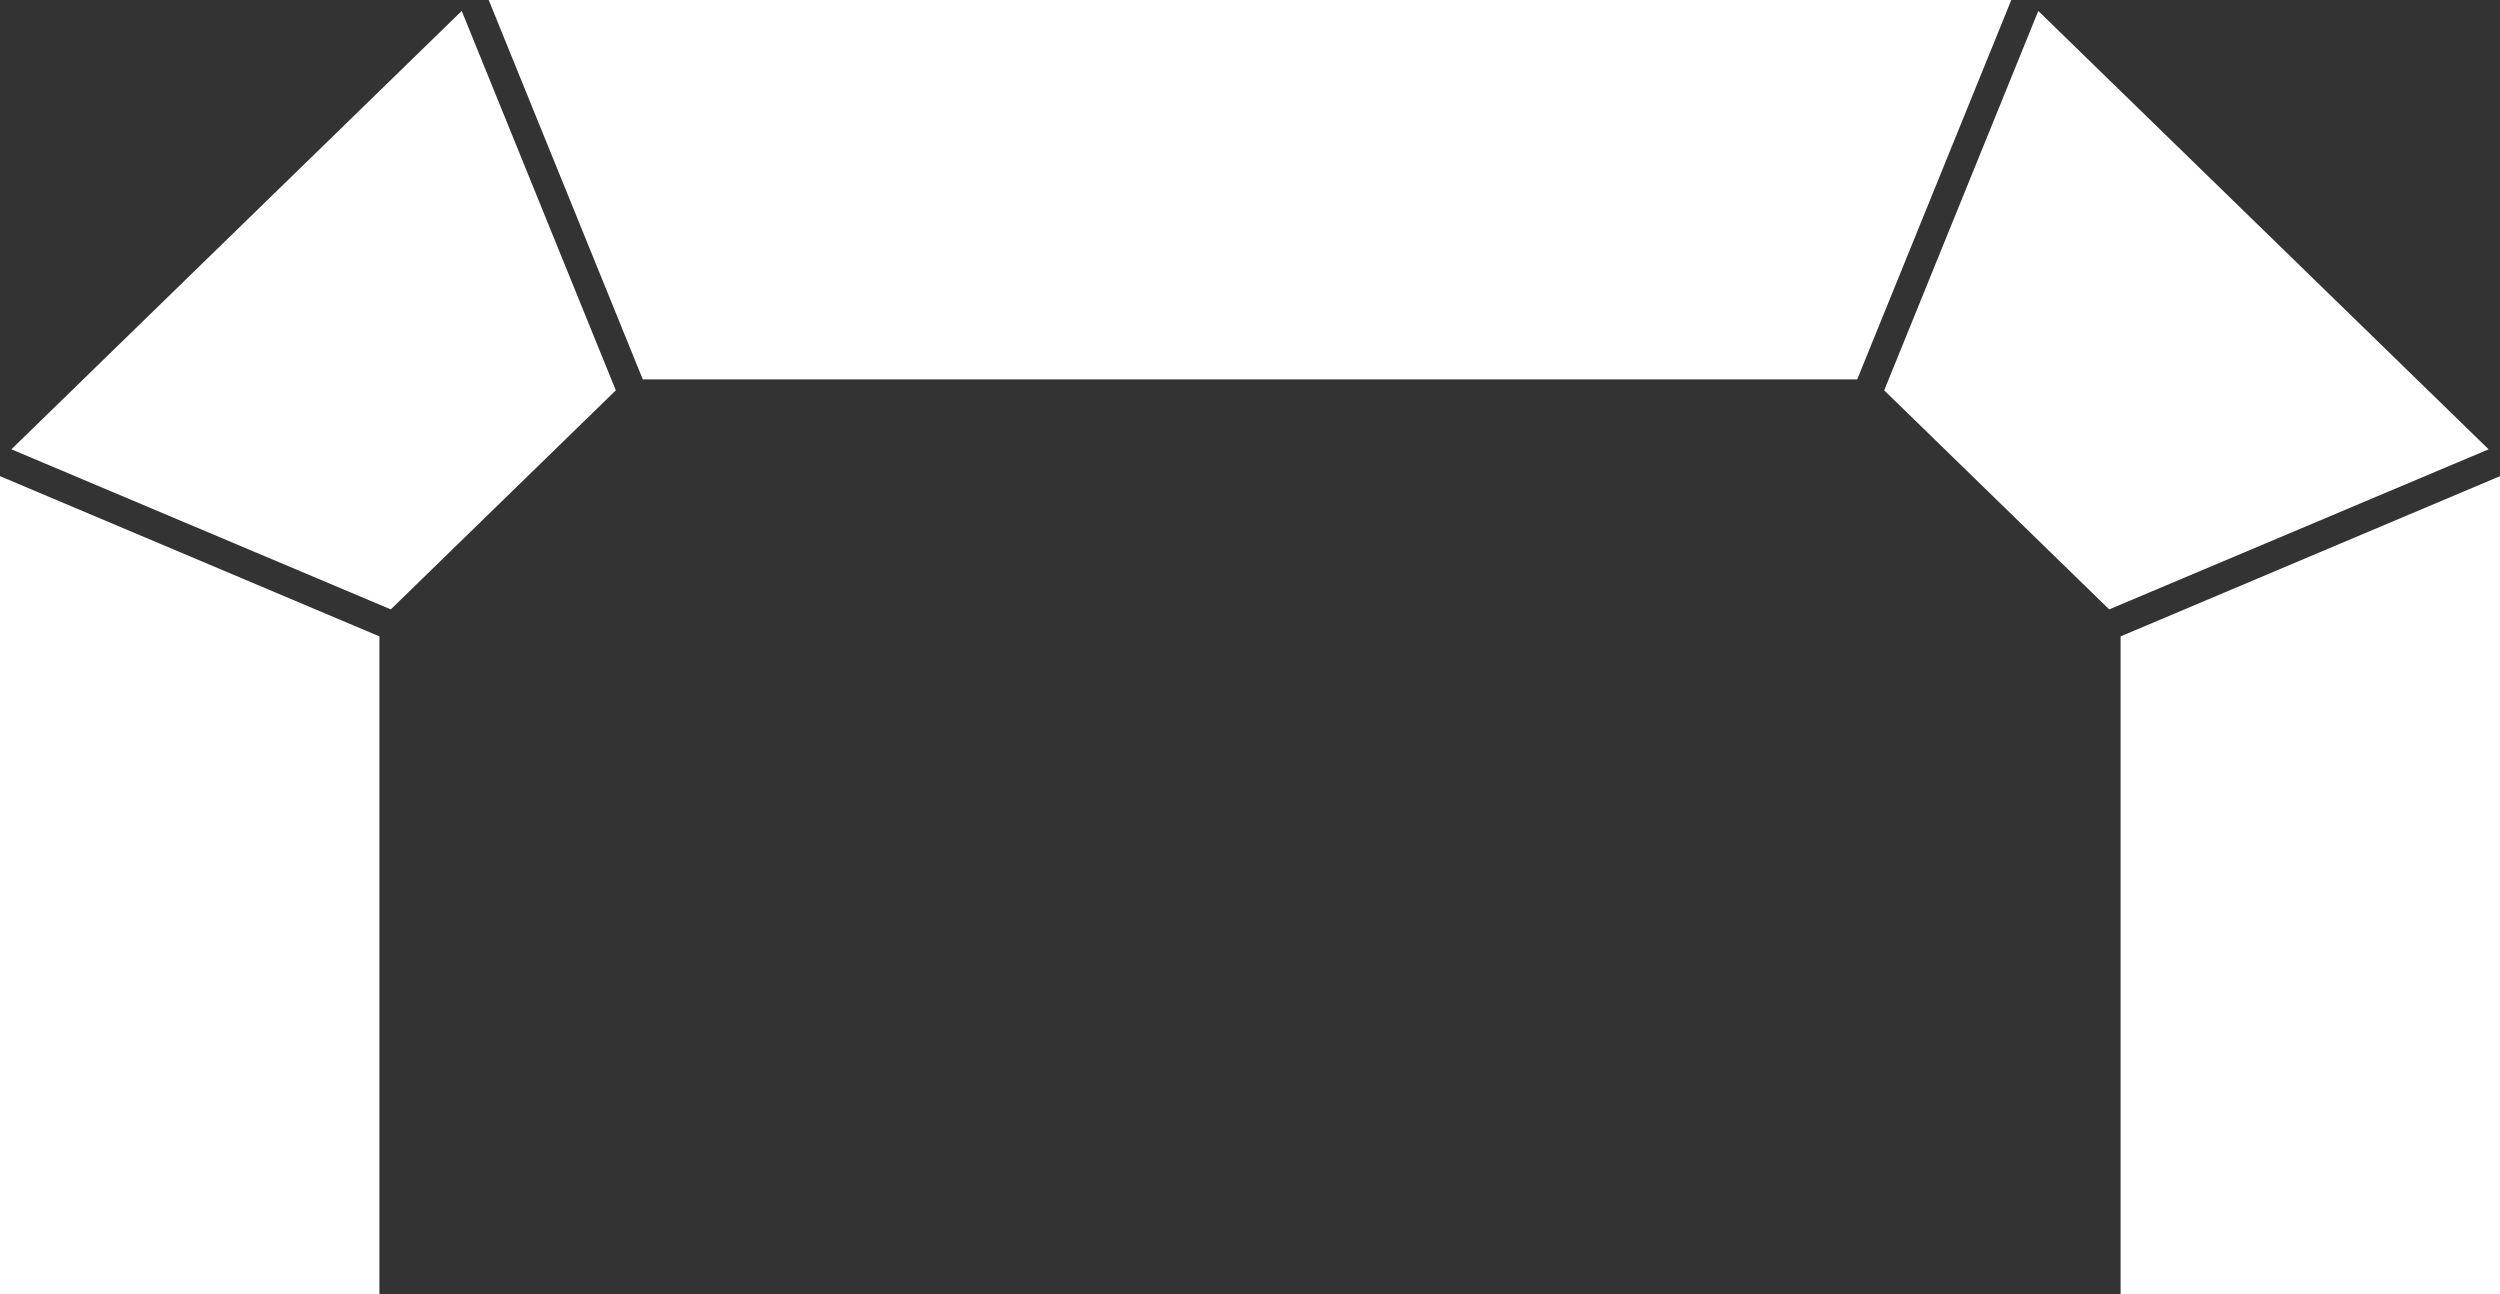
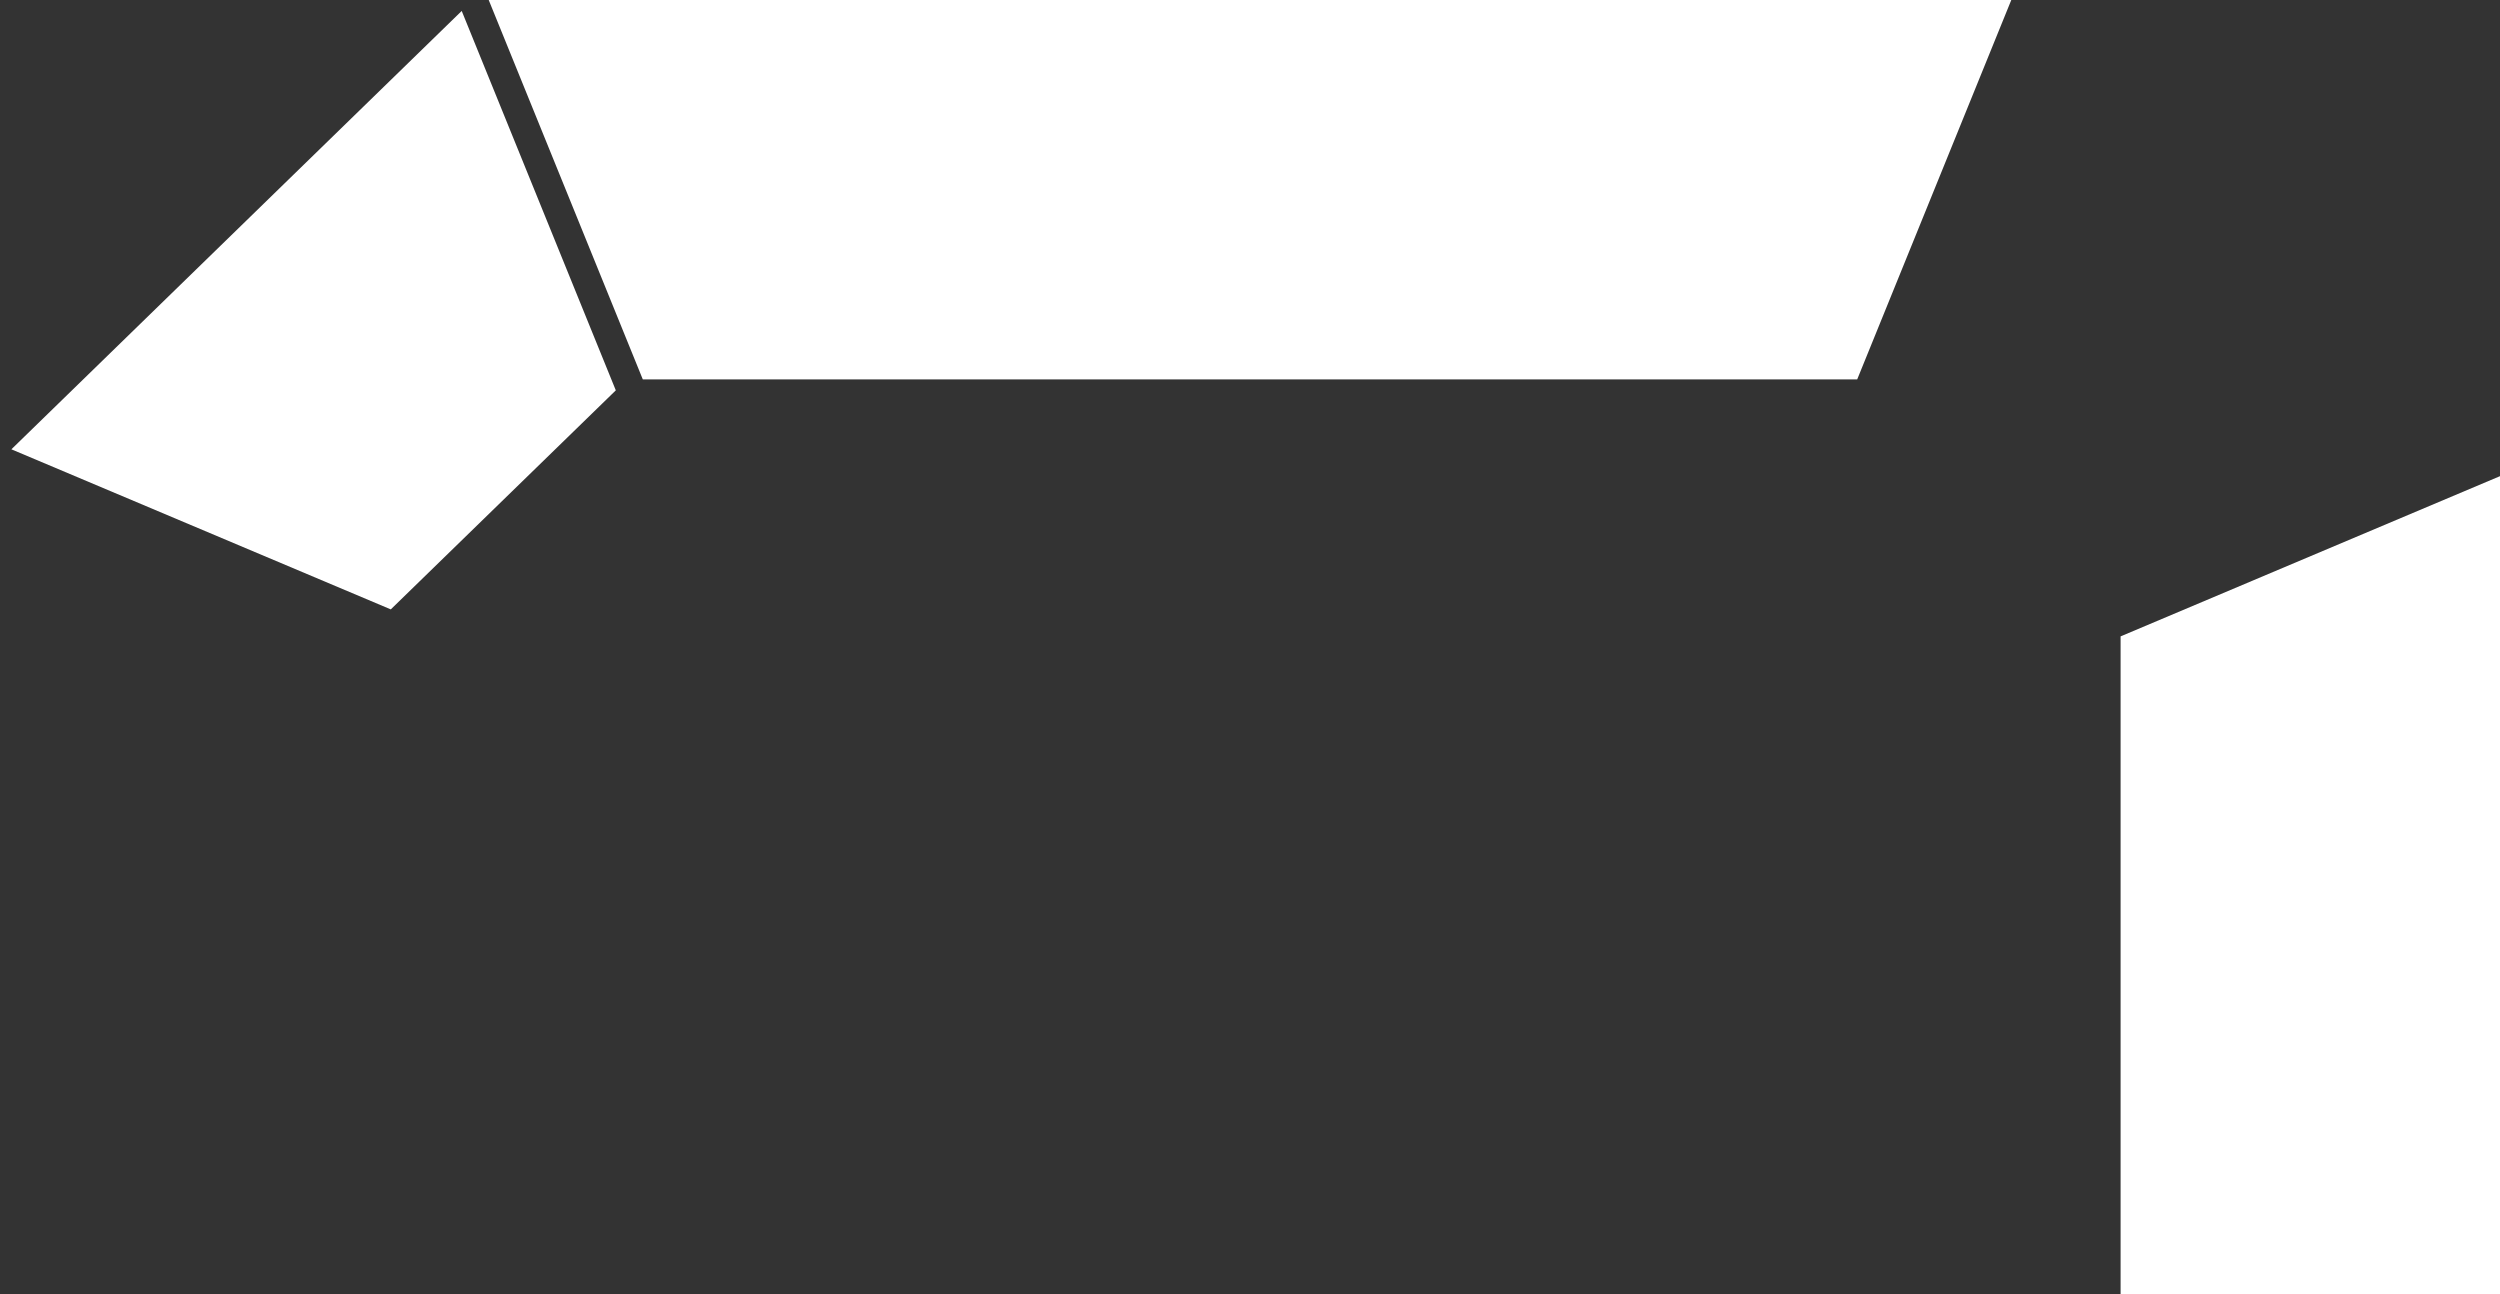
<svg xmlns="http://www.w3.org/2000/svg" version="1.1" id="Layer_1" x="0px" y="0px" viewBox="0 0 171.32 88.69" style="enable-background:new 0 0 171.32 88.69;" xml:space="preserve">
  <rect x="0" y="0" width="171.32" height="88.69" fill="#333333" stroke="none" />
  <style type="text/css">
	.st0{fill:#FFFFFF;}
</style>
  <g>
-     <polygon class="st0" points="139.68,0.75 129.12,26.75 144.54,41.76 170.54,30.79  " />
    <polygon class="st0" points="137.83,0 33.49,0 44.05,26 127.27,26  " />
    <polygon class="st0" points="31.64,0.75 0.78,30.79 26.78,41.76 42.2,26.75  " />
-     <polygon class="st0" points="0,32.63 0,88.69 26,88.69 26,43.61  " />
    <polygon class="st0" points="145.32,43.61 145.32,88.69 171.32,88.69 171.32,32.63  " />
  </g>
</svg>